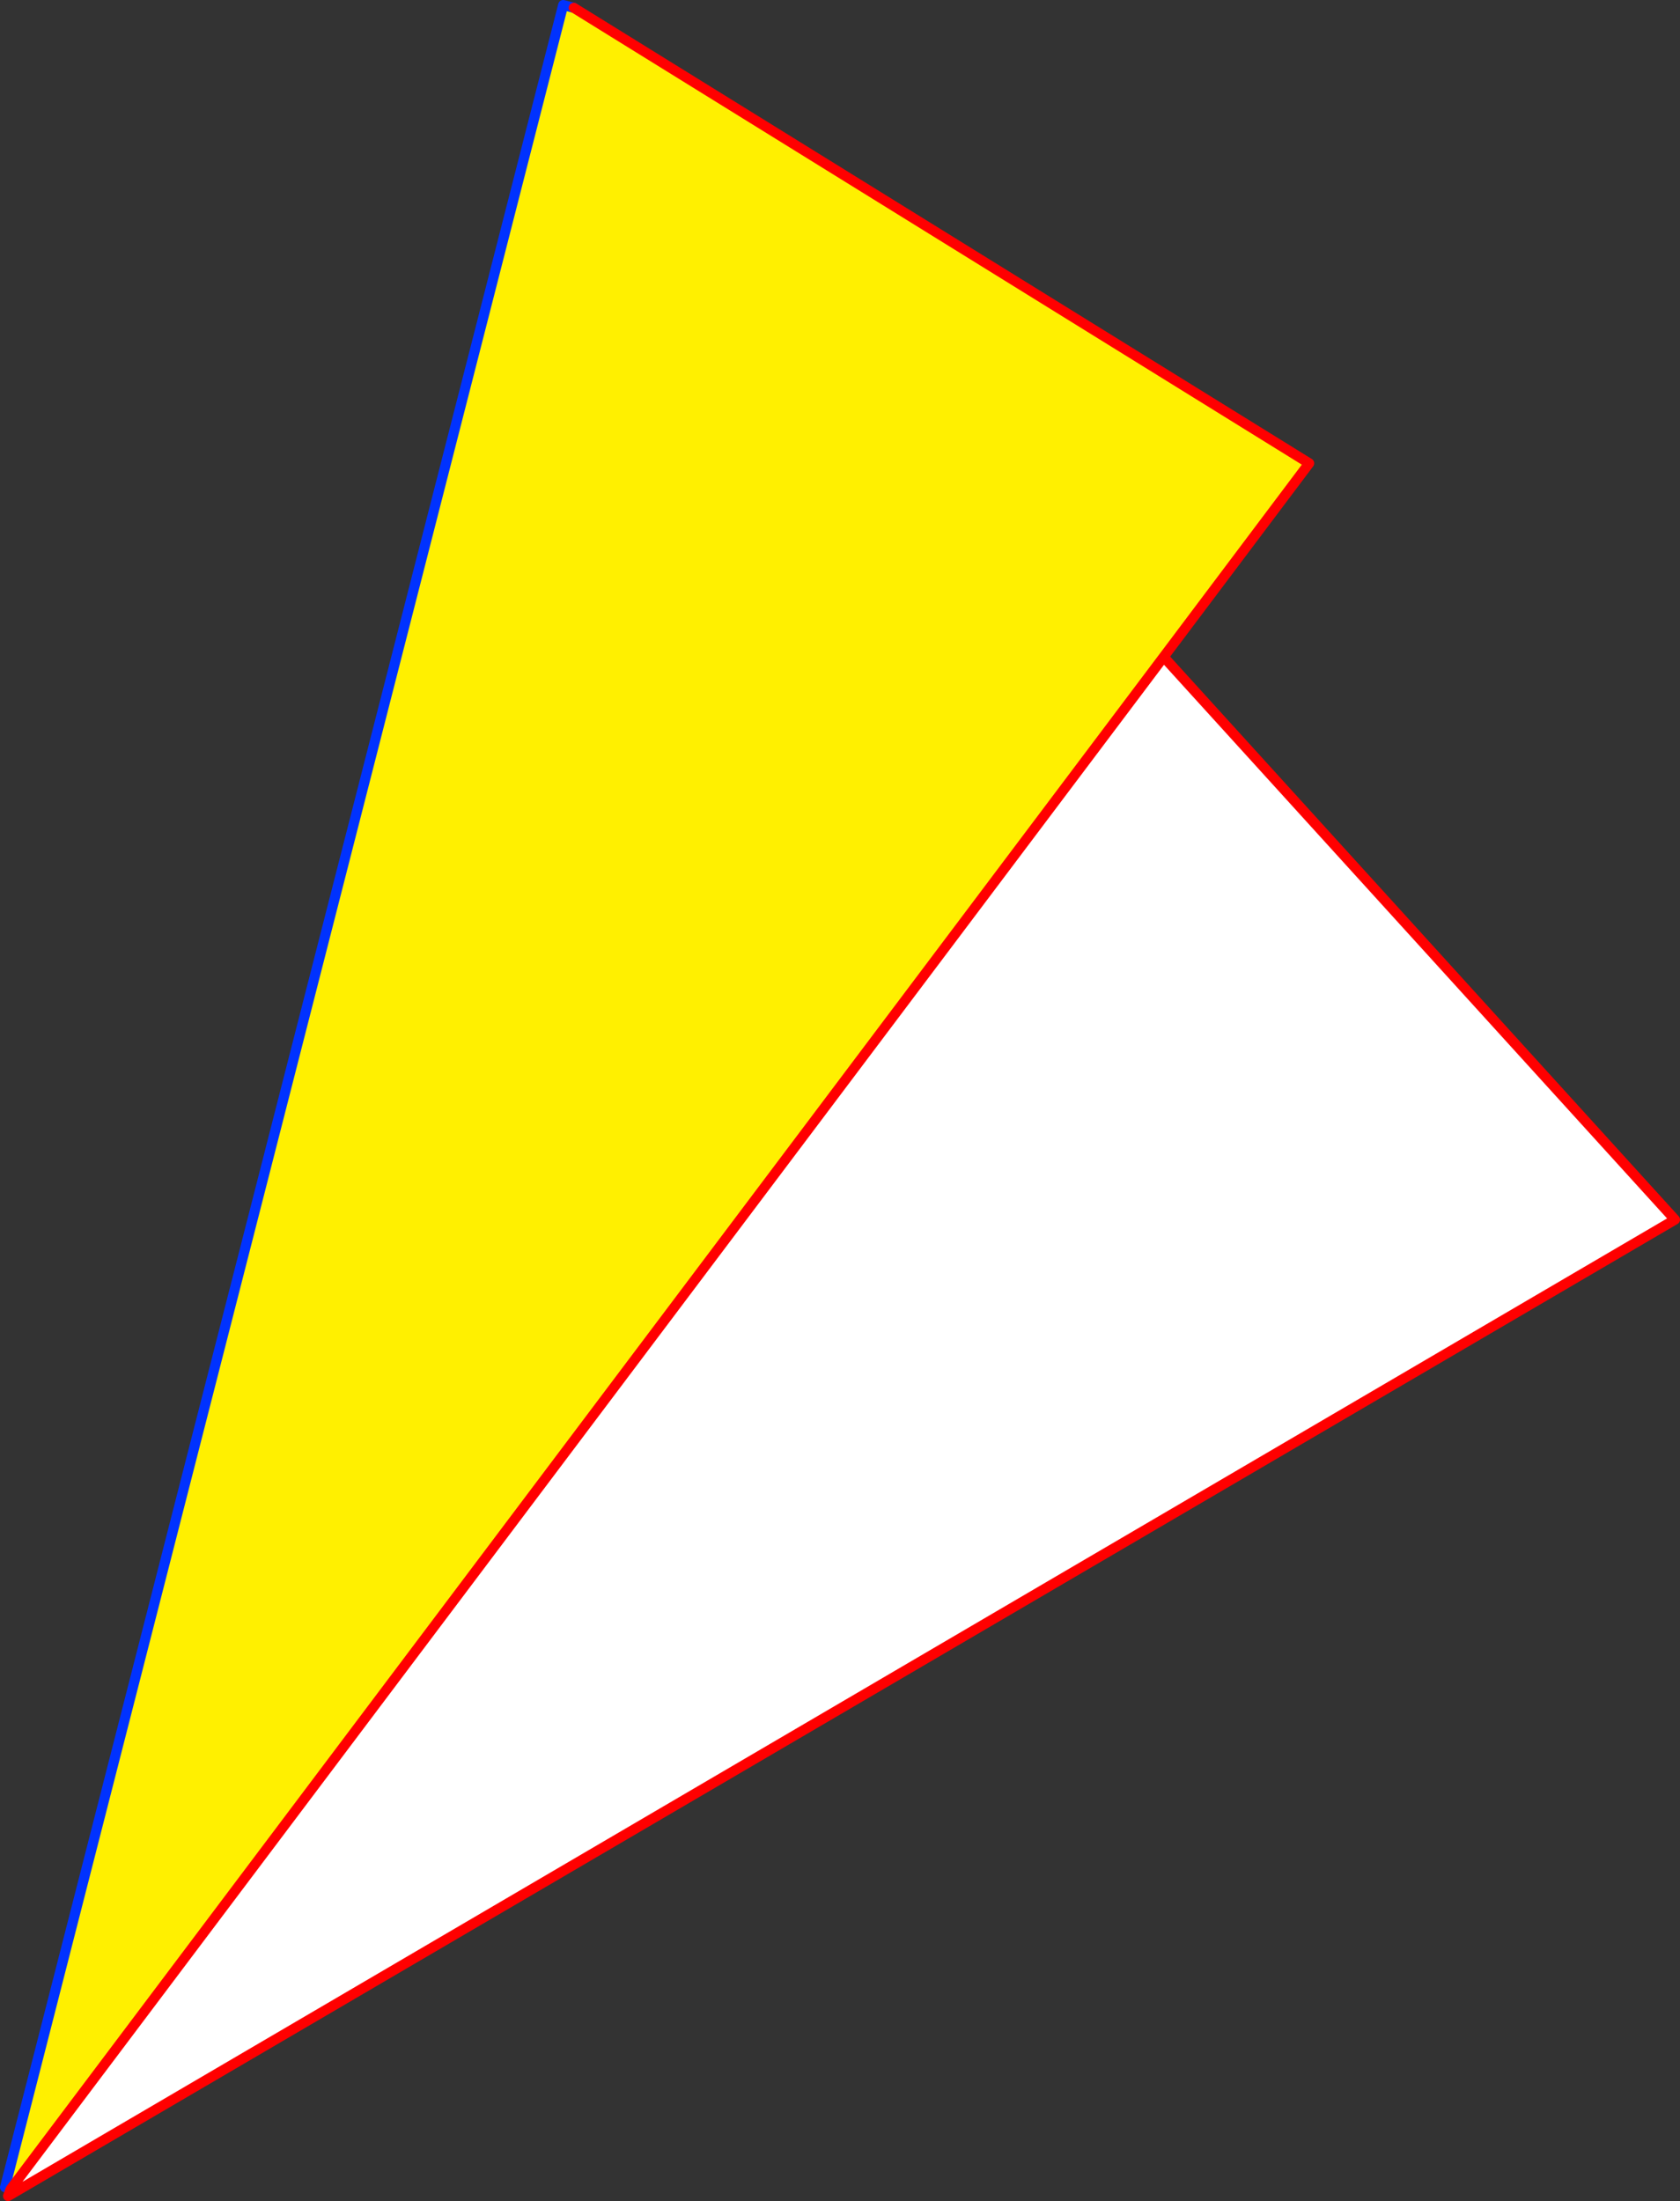
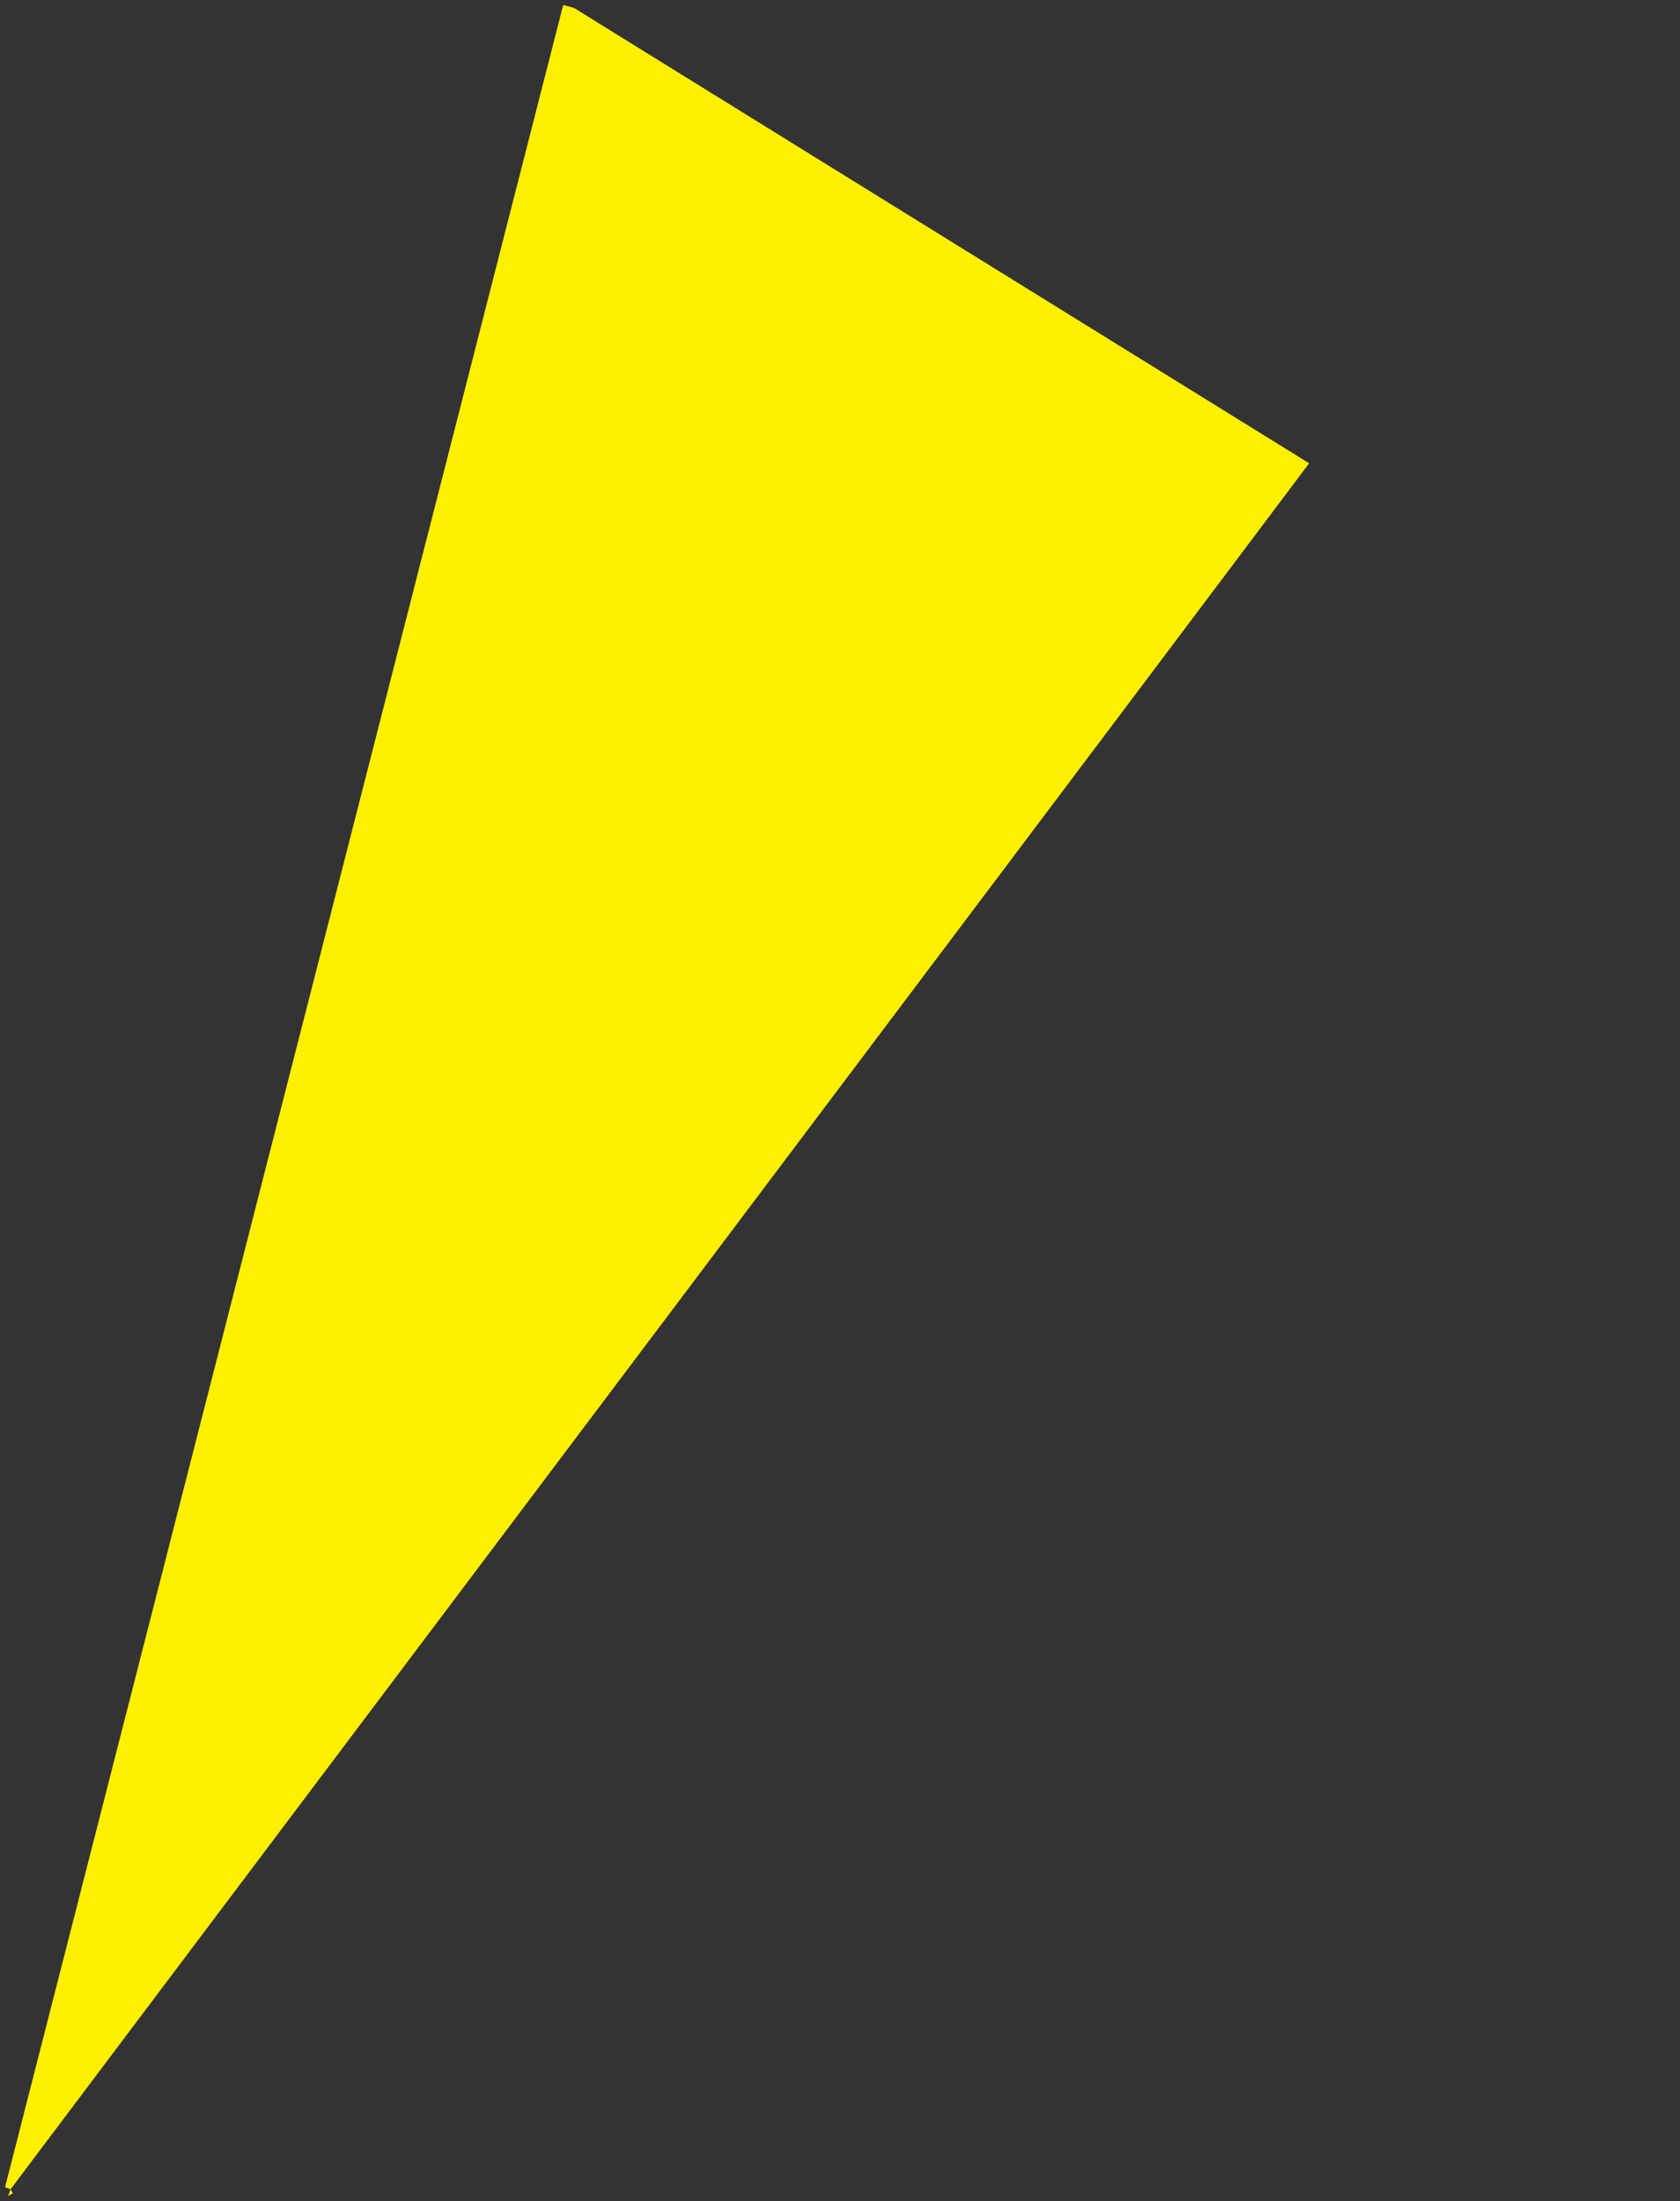
<svg xmlns="http://www.w3.org/2000/svg" height="437.1px" width="333.65px">
  <rect width="100%" height="100%" fill="#333333" stroke="none" />
  <g transform="matrix(1.0, 0.0, 0.0, 1.0, -292.0, -68.6)">
-     <path d="M523.1 199.05 L624.65 310.8 294.55 504.15 294.1 503.35 523.1 199.05" fill="#ffffff" fill-rule="evenodd" stroke="none" />
    <path d="M294.1 503.35 L293.0 502.95 403.85 69.6 405.95 70.15 552.0 160.6 523.1 199.05 294.1 503.35 294.55 504.15 293.6 504.7 294.1 503.35" fill="#fff000" fill-rule="evenodd" stroke="none" />
-     <path d="M294.1 503.35 L293.0 502.95 403.85 69.6 405.95 70.15" fill="none" stroke="#0032ff" stroke-linecap="round" stroke-linejoin="round" stroke-width="2.0" />
-     <path d="M405.95 70.15 L552.0 160.6 523.1 199.05 624.65 310.8 294.55 504.15 293.6 504.7 294.1 503.35 523.1 199.05" fill="none" stroke="#ff0000" stroke-linecap="round" stroke-linejoin="round" stroke-width="2.0" />
  </g>
</svg>